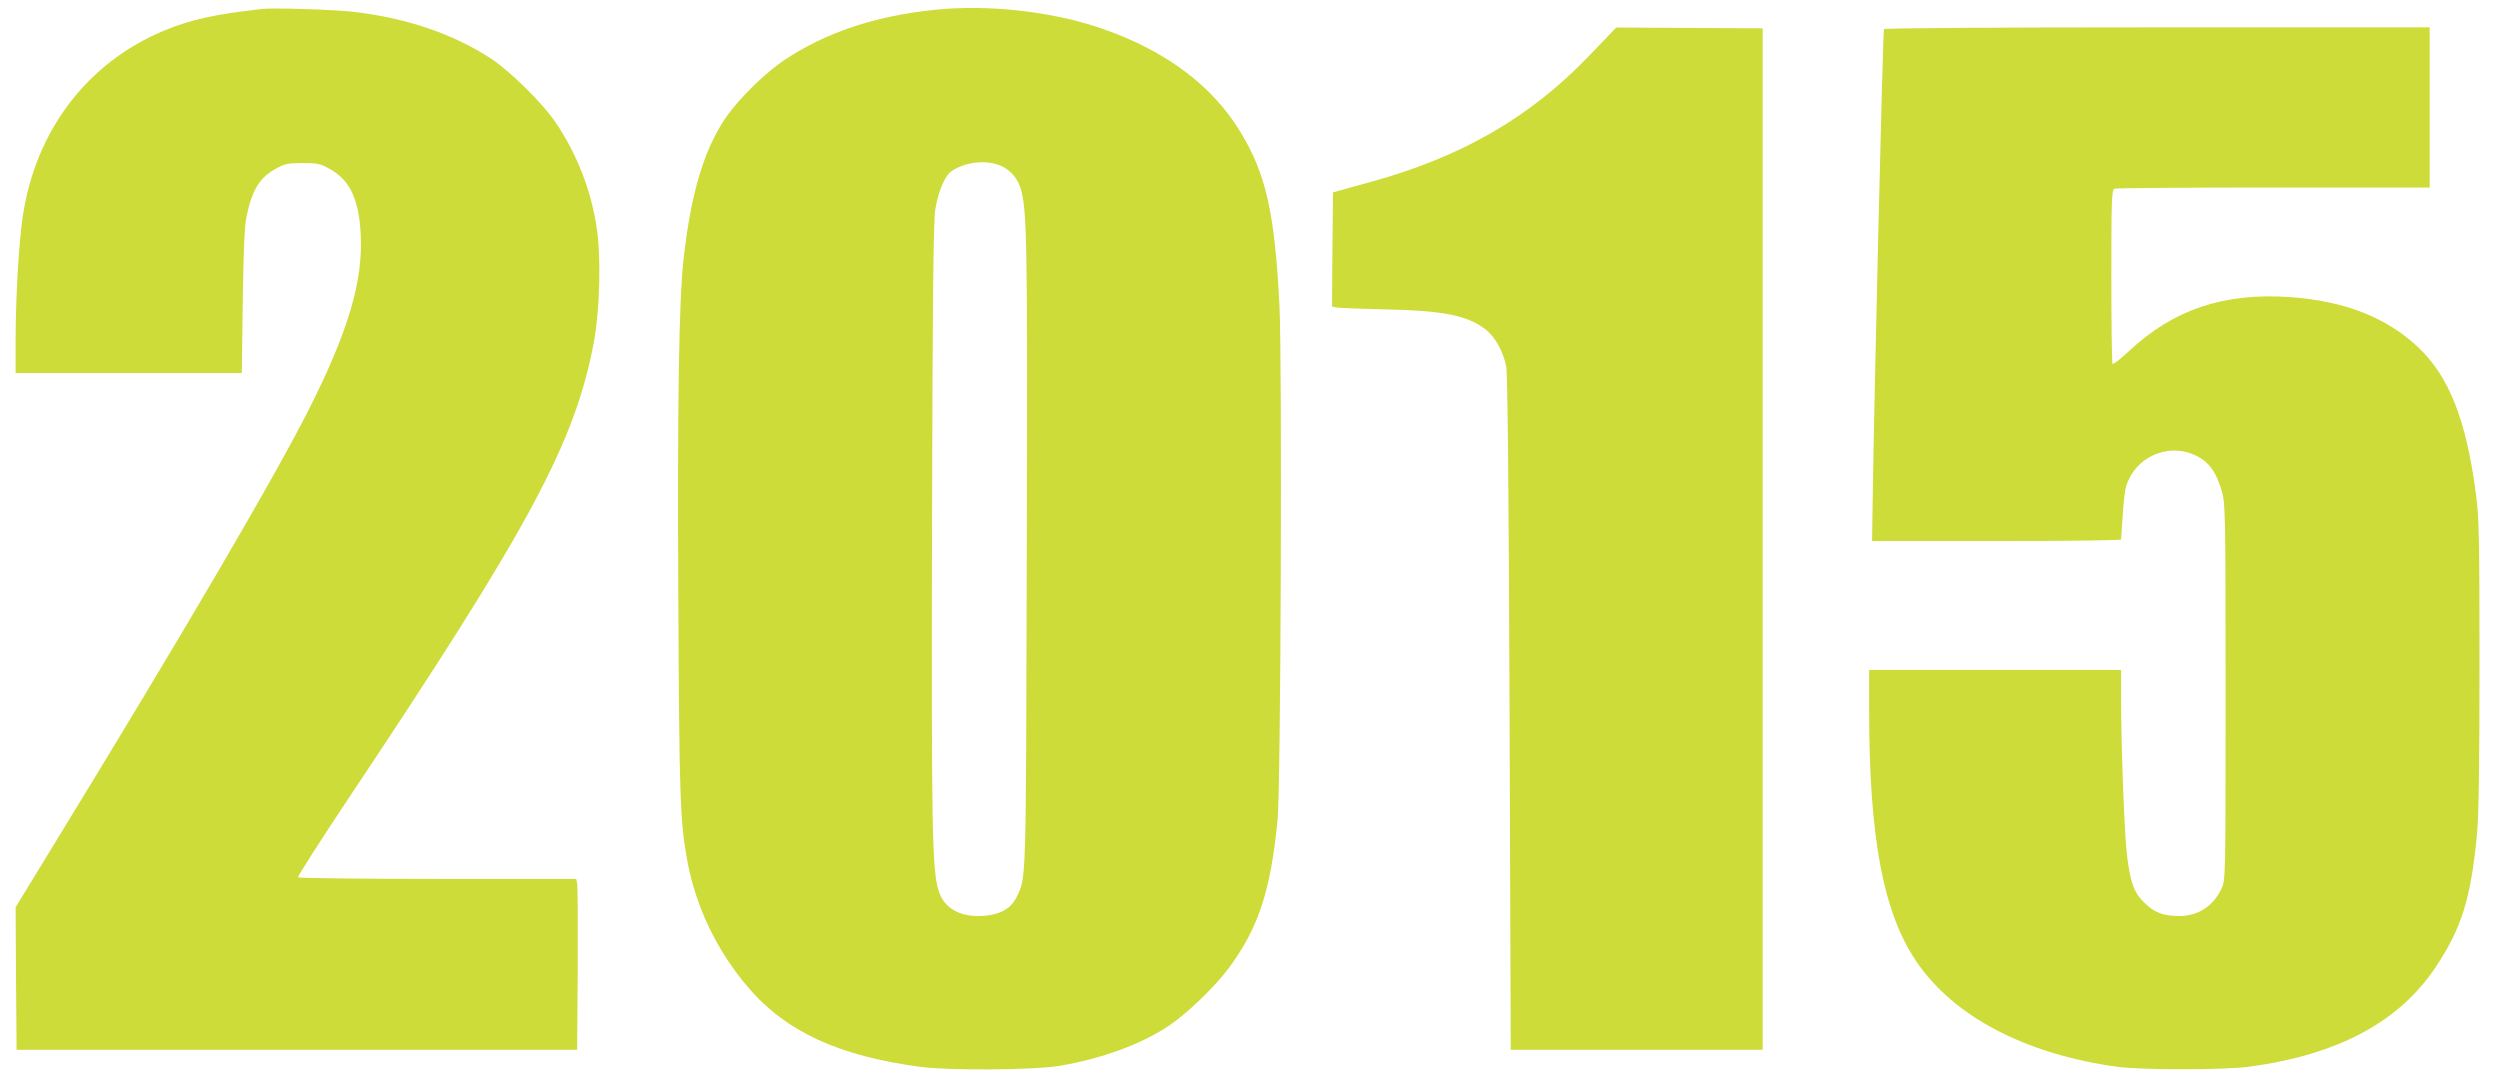
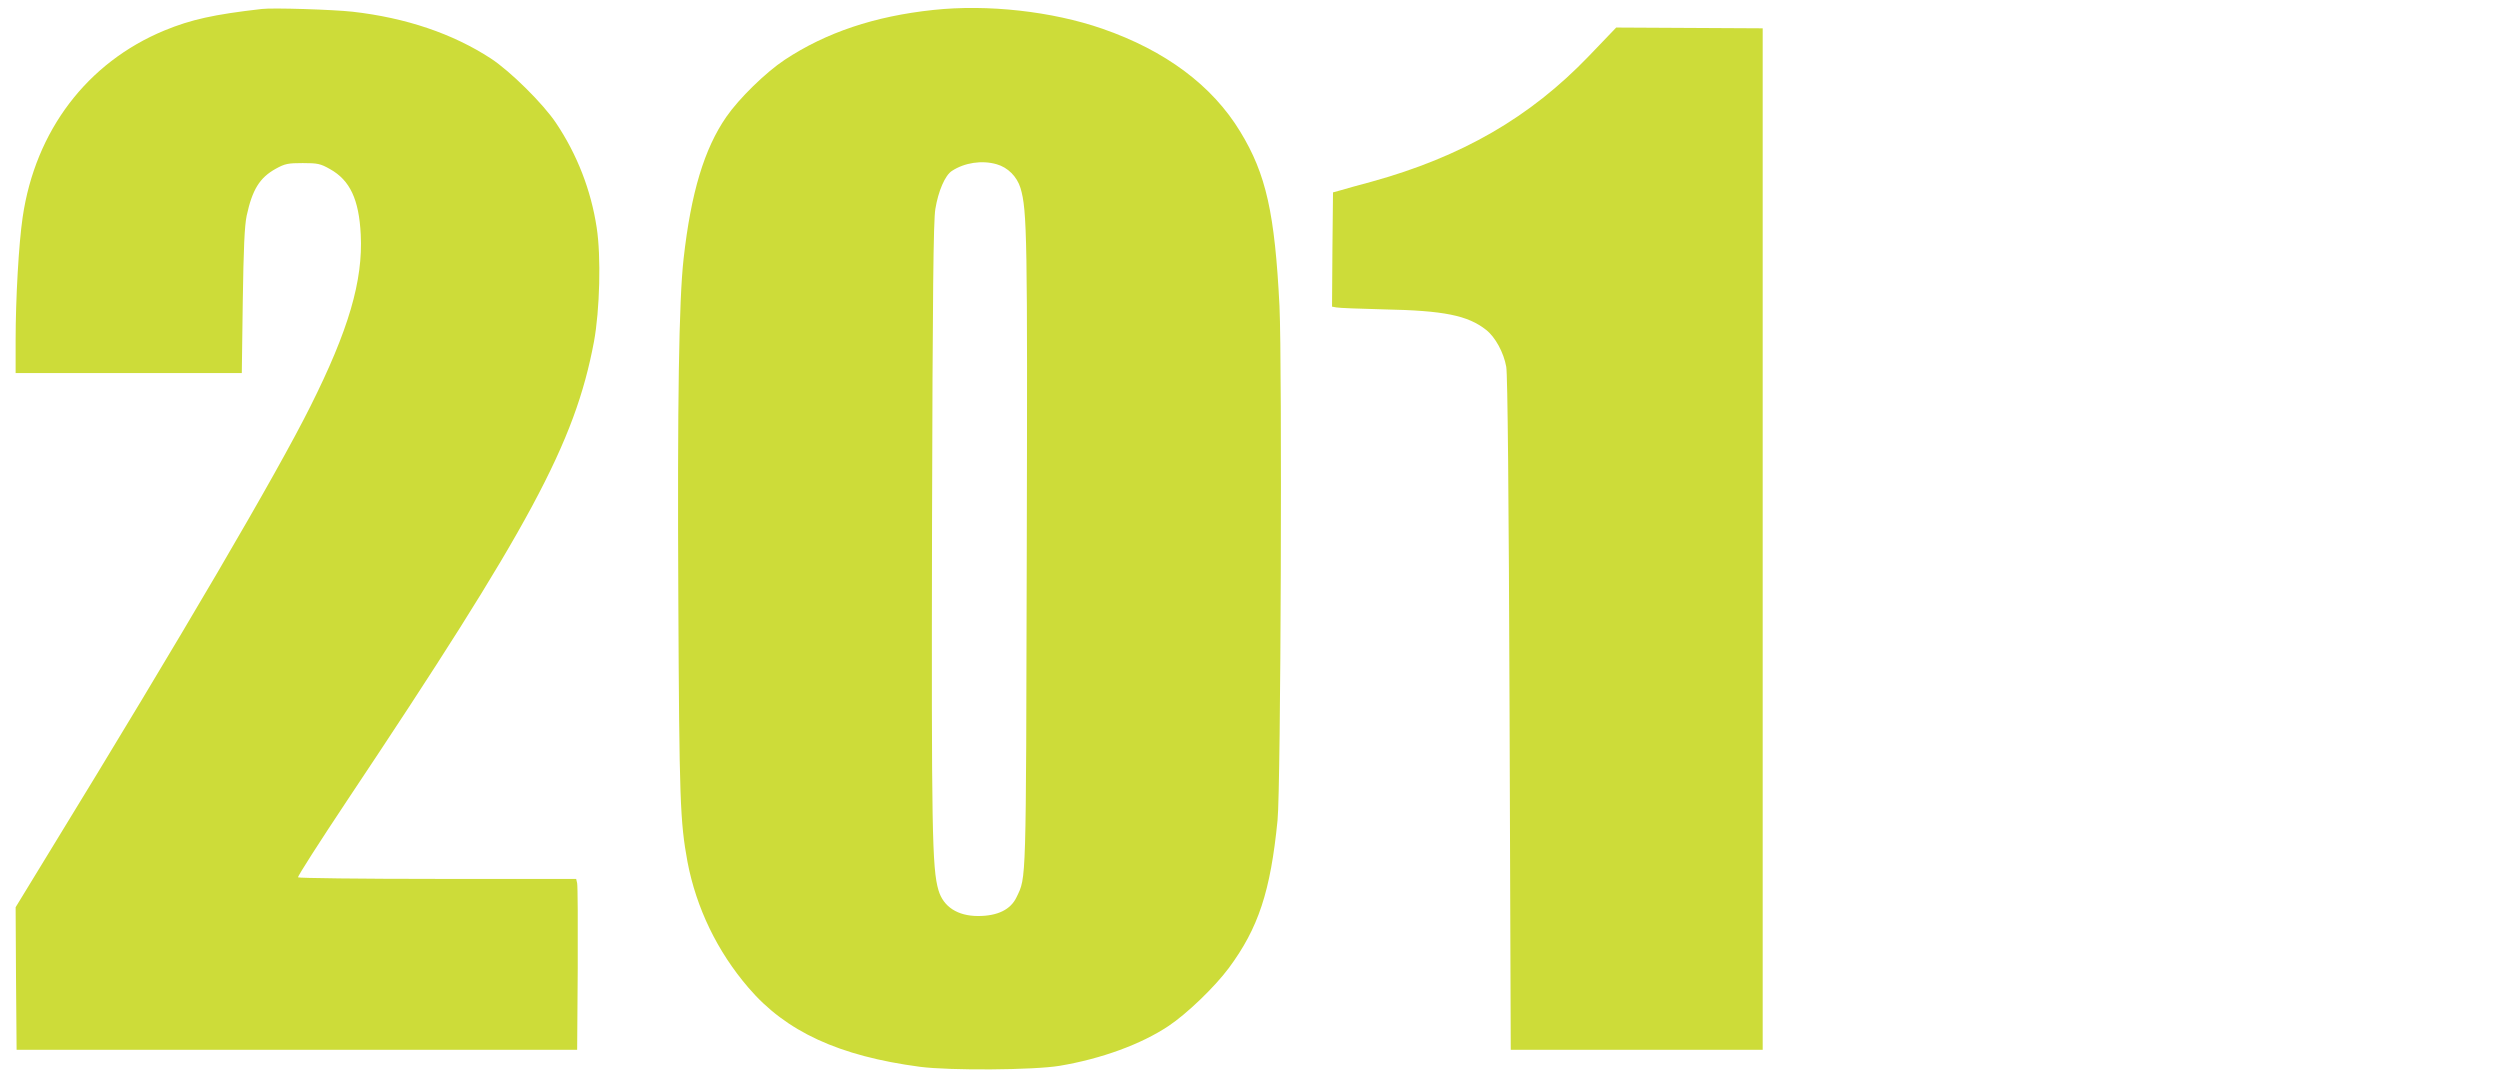
<svg xmlns="http://www.w3.org/2000/svg" version="1.0" width="1280pt" height="553pt" viewBox="0 0 1280 553" preserveAspectRatio="xMidYMid meet">
  <g transform="translate(0,553) scale(0.1,-0.1)" fill="#cddc39" stroke="none">
    <path d="M1340 5484 c-245 -28 -362 -54 -498 -110 -396 -164 -661 -513 -726 -956 -20 -135 -36 -418 -36 -629 l0 -169 579 0 579 0 5 368 c4 269 9 386 20 438 29 133 66 194 149 240 47 26 63 29 138 29 76 0 91 -3 140 -31 102 -57 148 -155 157 -335 12 -236 -62 -489 -258 -880 -171 -343 -654 -1168 -1338 -2284 l-171 -280 2 -365 3 -365 1435 0 1435 0 3 415 c1 228 0 425 -3 438 l-5 22 -710 0 c-390 0 -711 4 -714 8 -3 5 110 181 251 393 937 1404 1166 1829 1264 2349 30 163 37 437 14 585 -29 191 -100 374 -208 535 -66 99 -234 265 -333 330 -196 128 -436 209 -709 240 -99 11 -410 21 -465 14z" />
    <path d="M4778 5479 c-300 -32 -548 -115 -760 -255 -98 -65 -234 -198 -299 -292 -113 -163 -181 -388 -219 -727 -24 -213 -32 -737 -27 -1732 5 -1044 9 -1149 47 -1356 45 -235 152 -458 312 -644 192 -225 464 -350 878 -405 154 -20 582 -17 715 5 214 36 417 110 558 204 93 62 234 197 308 296 152 205 214 393 250 757 17 164 24 2332 10 2632 -24 476 -68 676 -201 894 -143 236 -383 415 -706 527 -257 89 -587 126 -866 96z m325 -790 c57 -16 104 -63 122 -122 34 -114 36 -252 32 -1872 -4 -1712 -2 -1653 -52 -1758 -30 -64 -97 -97 -197 -97 -105 0 -178 47 -203 132 -33 112 -36 310 -33 1873 3 1180 7 1558 17 1615 15 92 50 173 85 195 64 42 153 56 229 34z" />
    <path d="M8136 5244 c-302 -315 -652 -517 -1116 -645 -63 -17 -133 -36 -155 -43 l-40 -11 -3 -292 -2 -293 22 -4 c13 -3 122 -7 243 -10 309 -6 430 -31 524 -105 47 -37 90 -116 103 -189 7 -37 13 -652 17 -1777 l6 -1720 645 0 645 0 0 2615 0 2615 -375 2 -375 2 -139 -145z" />
-     <path d="M9646 5381 c-6 -8 -51 -1907 -58 -2424 l-3 -197 638 0 c350 0 637 3 637 8 15 235 18 260 37 302 60 136 225 193 355 123 62 -33 99 -87 125 -183 17 -60 18 -136 18 -1025 0 -955 0 -960 -21 -1005 -42 -89 -118 -139 -214 -140 -85 0 -129 17 -182 69 -53 53 -71 103 -88 244 -13 107 -29 536 -30 775 l0 172 -645 0 -645 0 0 -222 c1 -641 73 -1022 242 -1271 191 -282 558 -474 1028 -539 125 -17 554 -17 680 1 454 62 766 230 953 513 131 198 177 346 209 673 9 93 13 340 13 870 0 648 -2 757 -18 874 -49 378 -137 602 -294 751 -162 154 -377 239 -659 259 -338 23 -596 -63 -825 -278 -42 -39 -79 -68 -83 -64 -3 3 -6 205 -6 449 0 394 2 443 16 448 9 3 375 6 815 6 l799 0 0 410 0 410 -1394 0 c-836 0 -1397 -4 -1400 -9z" />
  </g>
</svg>